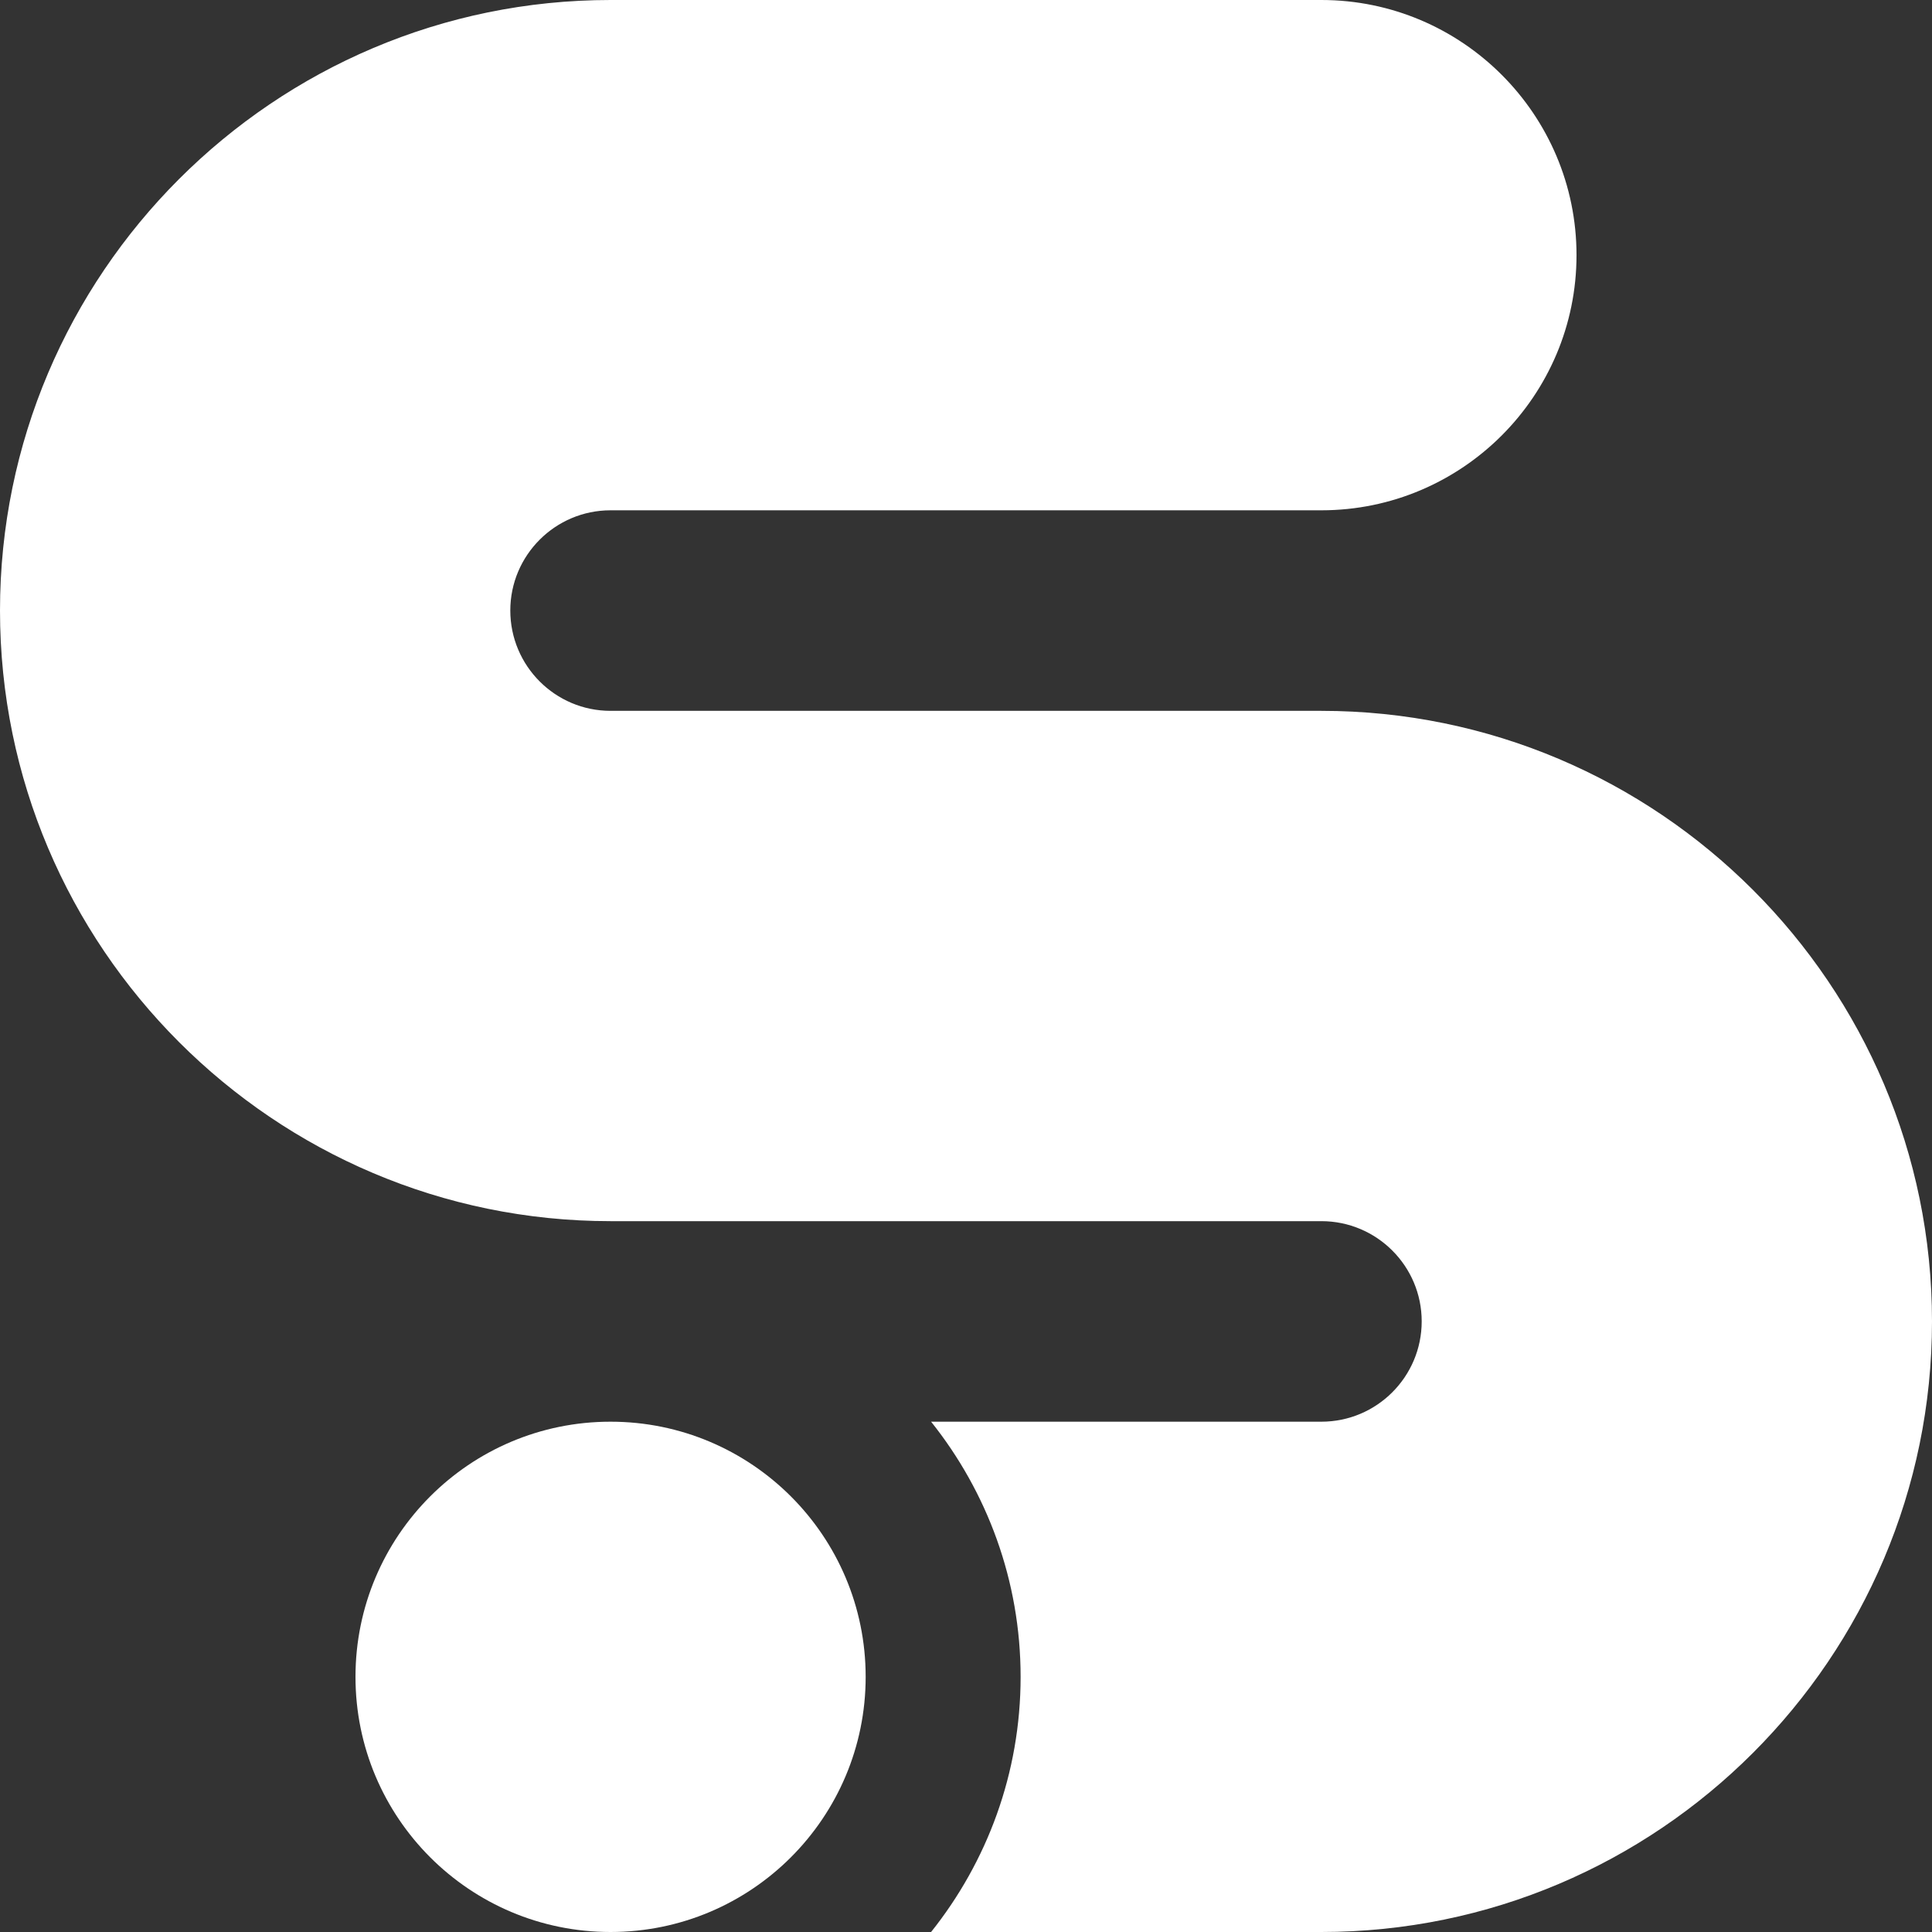
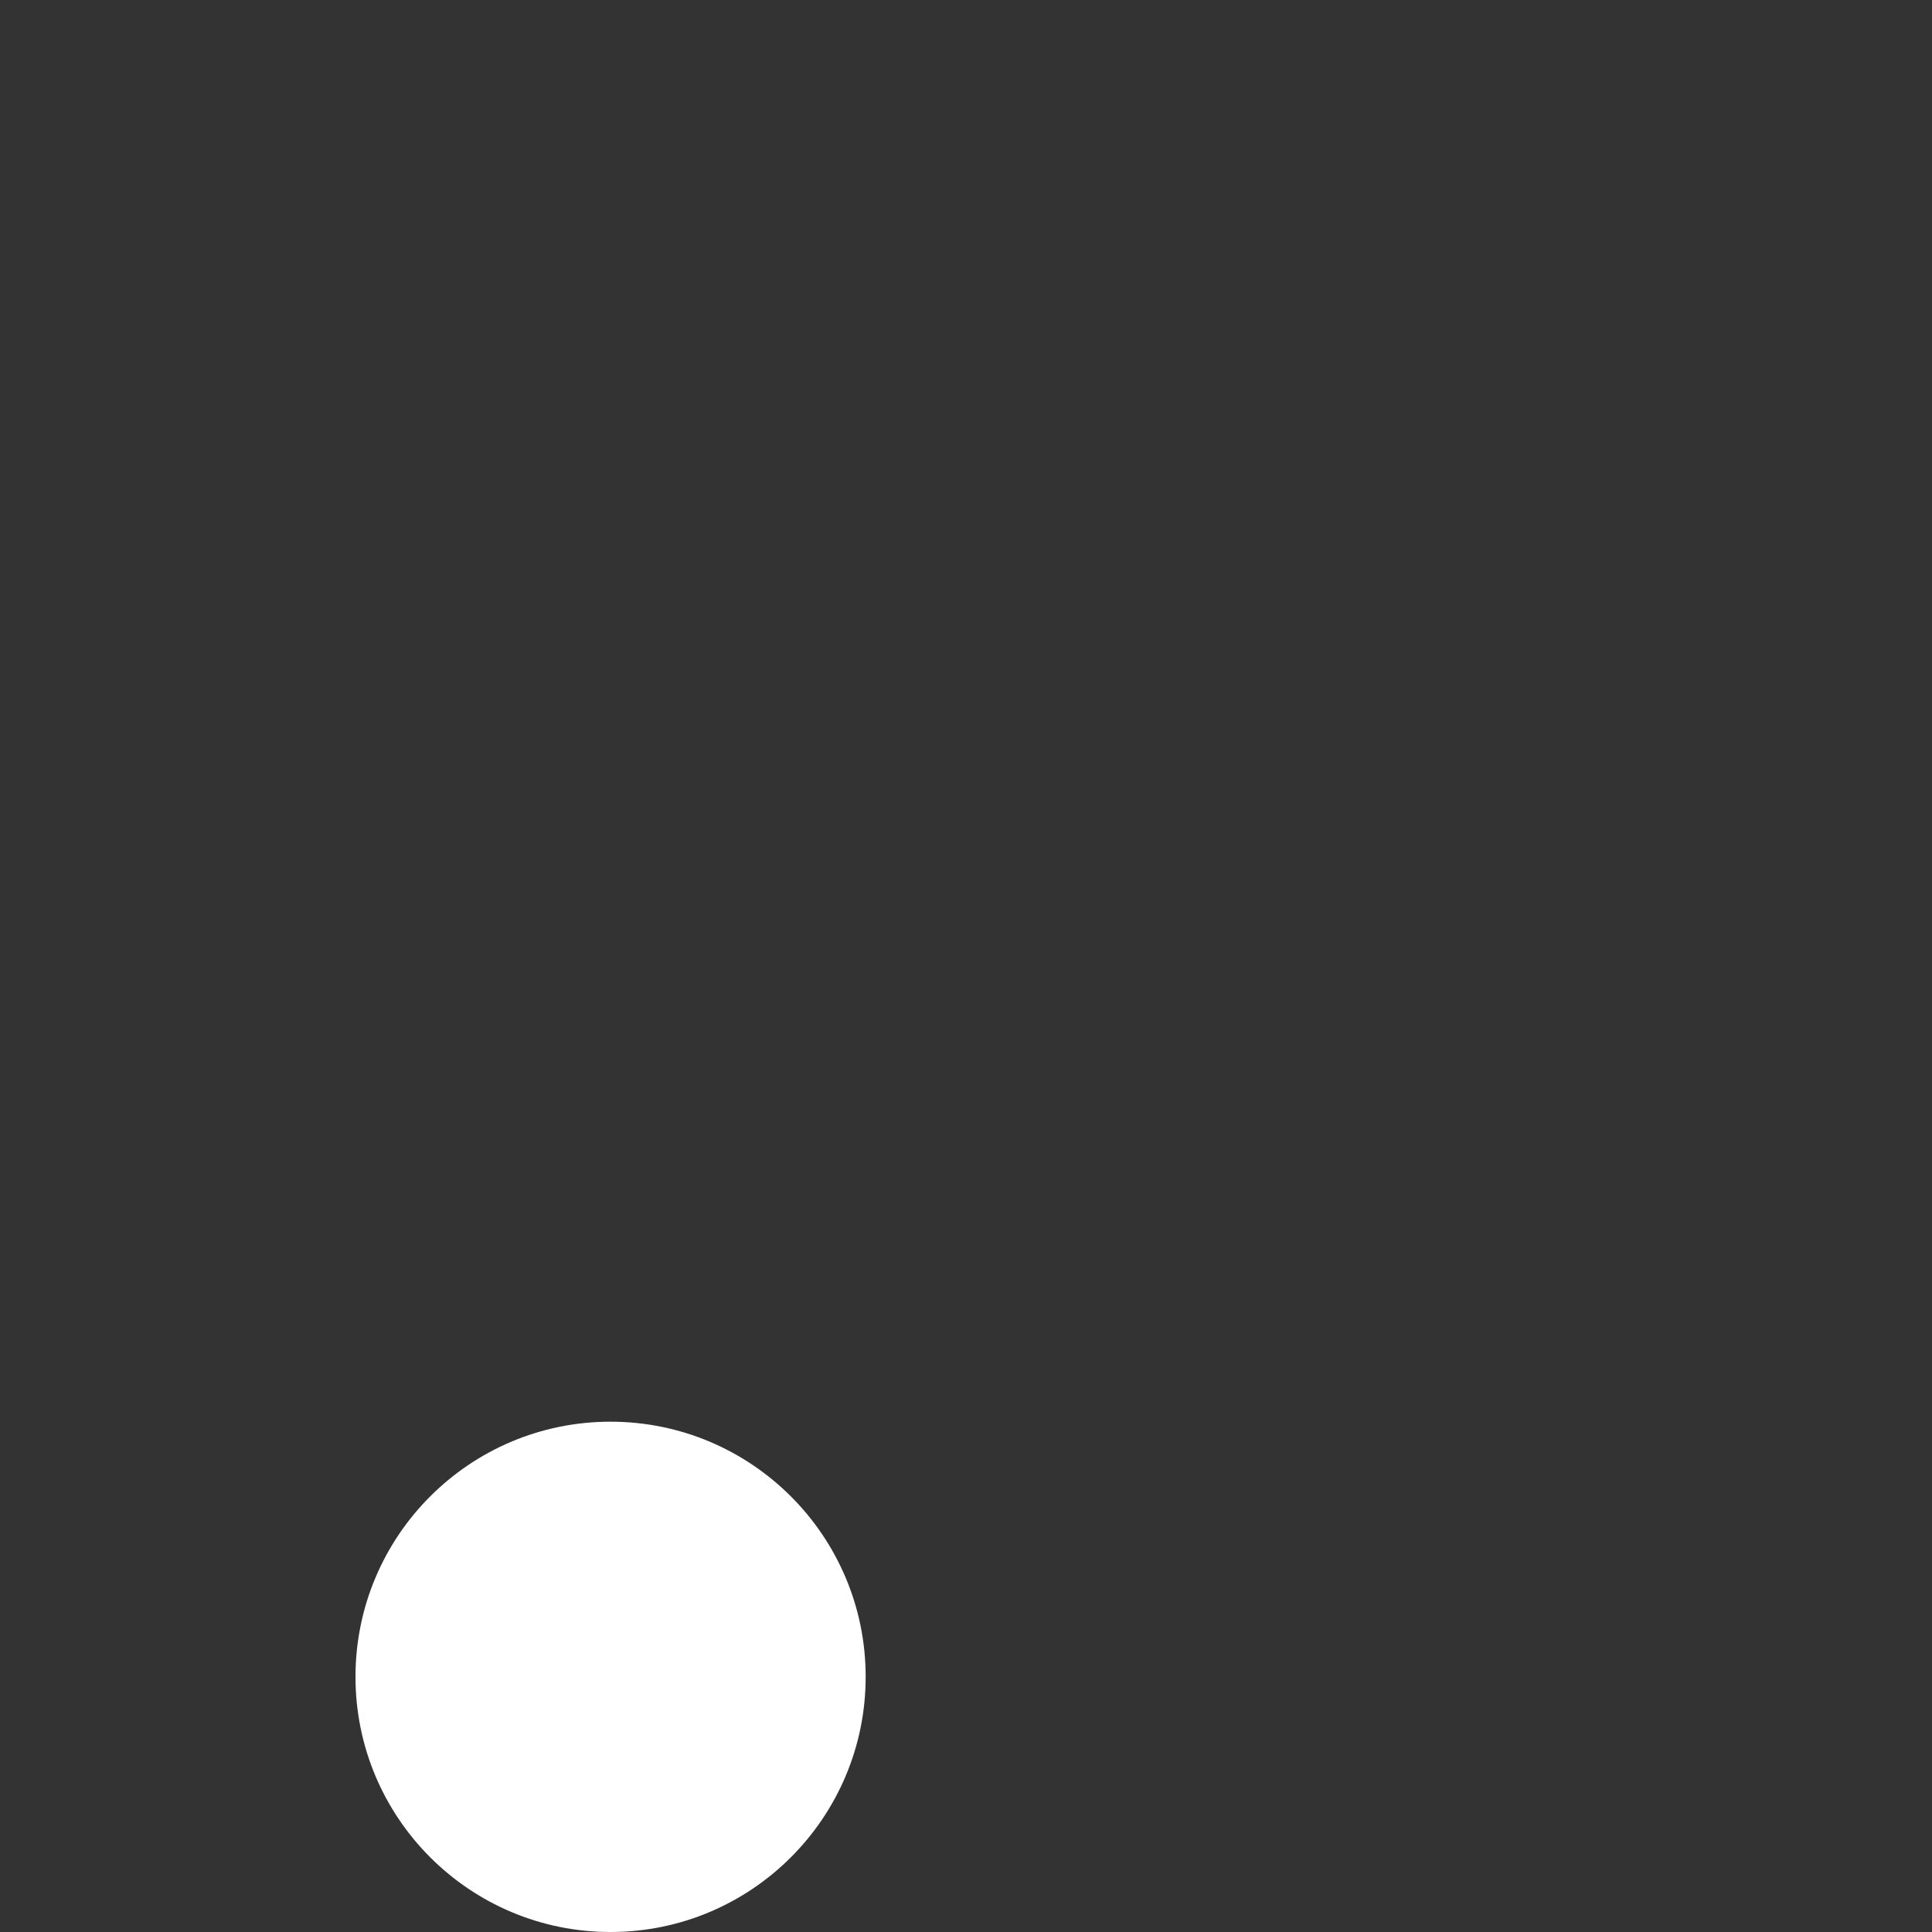
<svg xmlns="http://www.w3.org/2000/svg" width="15" height="15" viewBox="0 0 15 15" fill="none">
  <rect x="0" y="0" width="15" height="15" fill="#333333" stroke="none" />
-   <path d="M10.259 5.519H4.74C4.311 5.519 3.962 5.17 3.962 4.74C3.962 4.311 4.311 3.962 4.74 3.962H10.259C11.352 3.962 12.24 3.073 12.24 1.981C12.24 0.889 11.352 0 10.259 0H4.74C2.127 0 0 2.127 0 4.74C0 7.354 2.127 9.481 4.74 9.481H10.259C10.689 9.481 11.038 9.83 11.038 10.259C11.038 10.689 10.689 11.038 10.259 11.038H7.229C7.663 11.582 7.924 12.271 7.924 13.019C7.924 13.768 7.663 14.456 7.229 15H10.259C12.873 15 15 12.873 15 10.259C15 7.646 12.873 5.519 10.259 5.519Z" fill="white" />
  <path d="M4.74 15C5.834 15 6.721 14.113 6.721 13.019C6.721 11.925 5.834 11.038 4.74 11.038C3.646 11.038 2.76 11.925 2.76 13.019C2.76 14.113 3.646 15 4.74 15Z" fill="white" />
</svg>